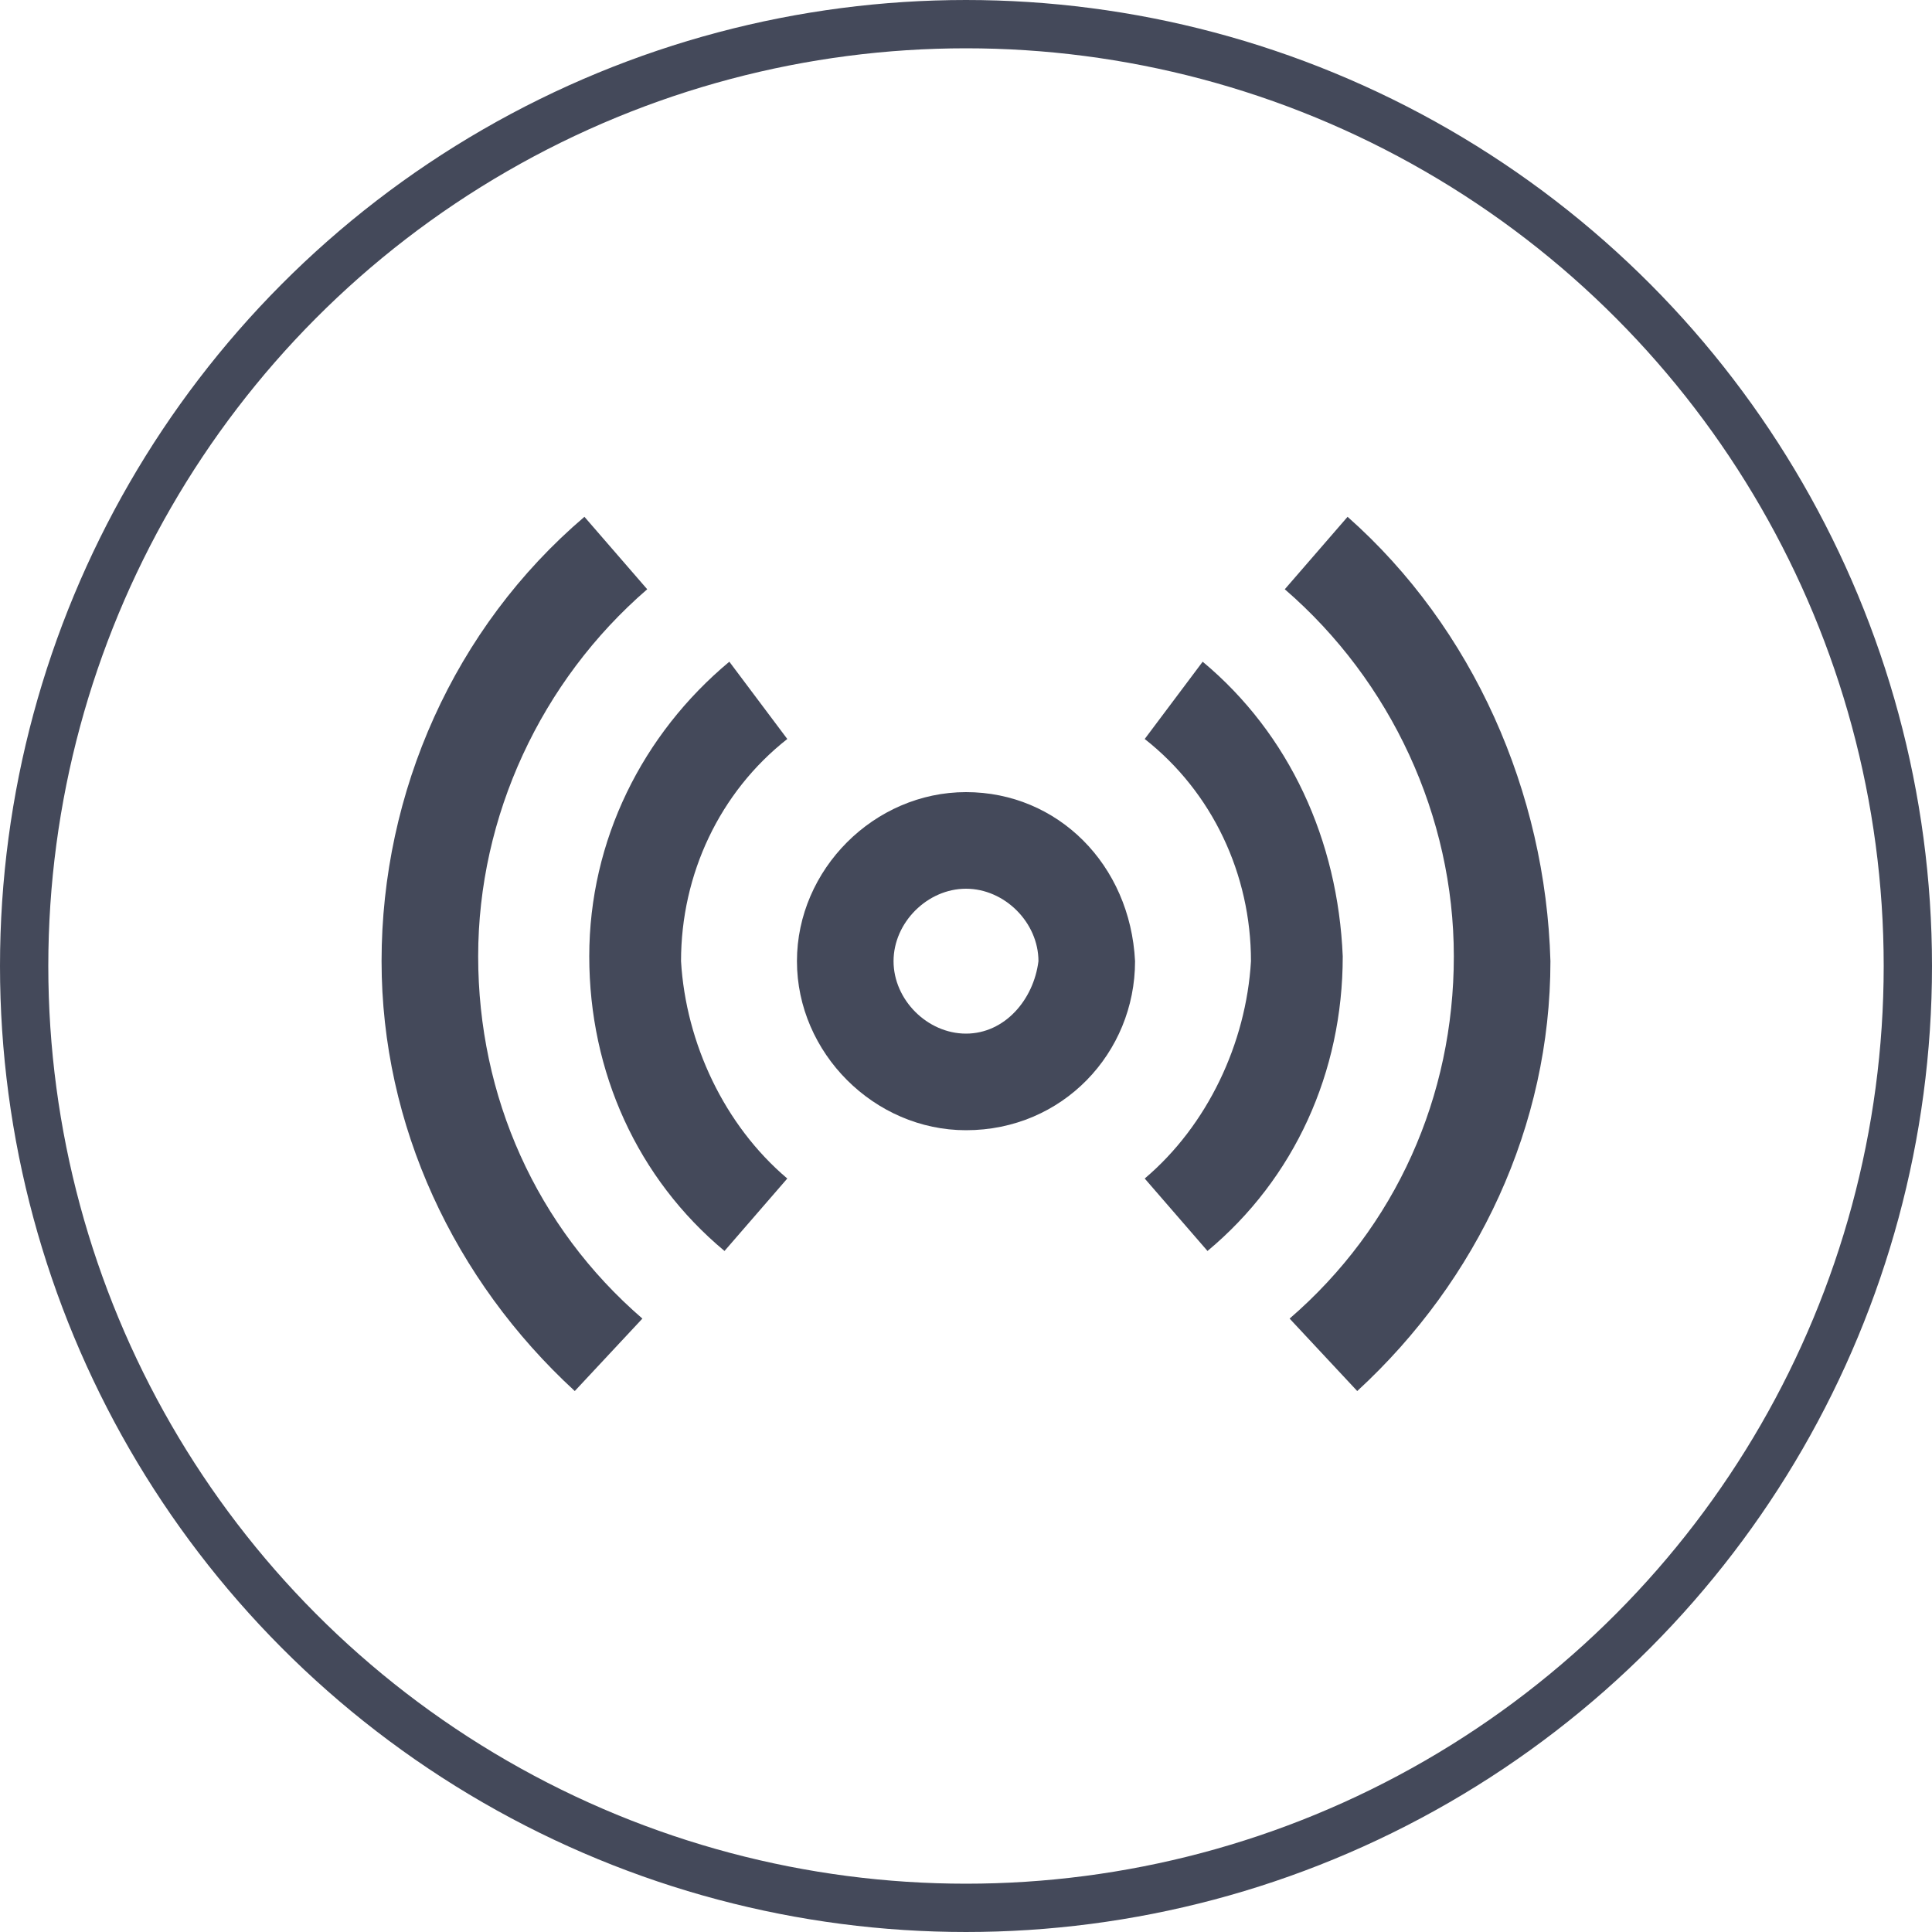
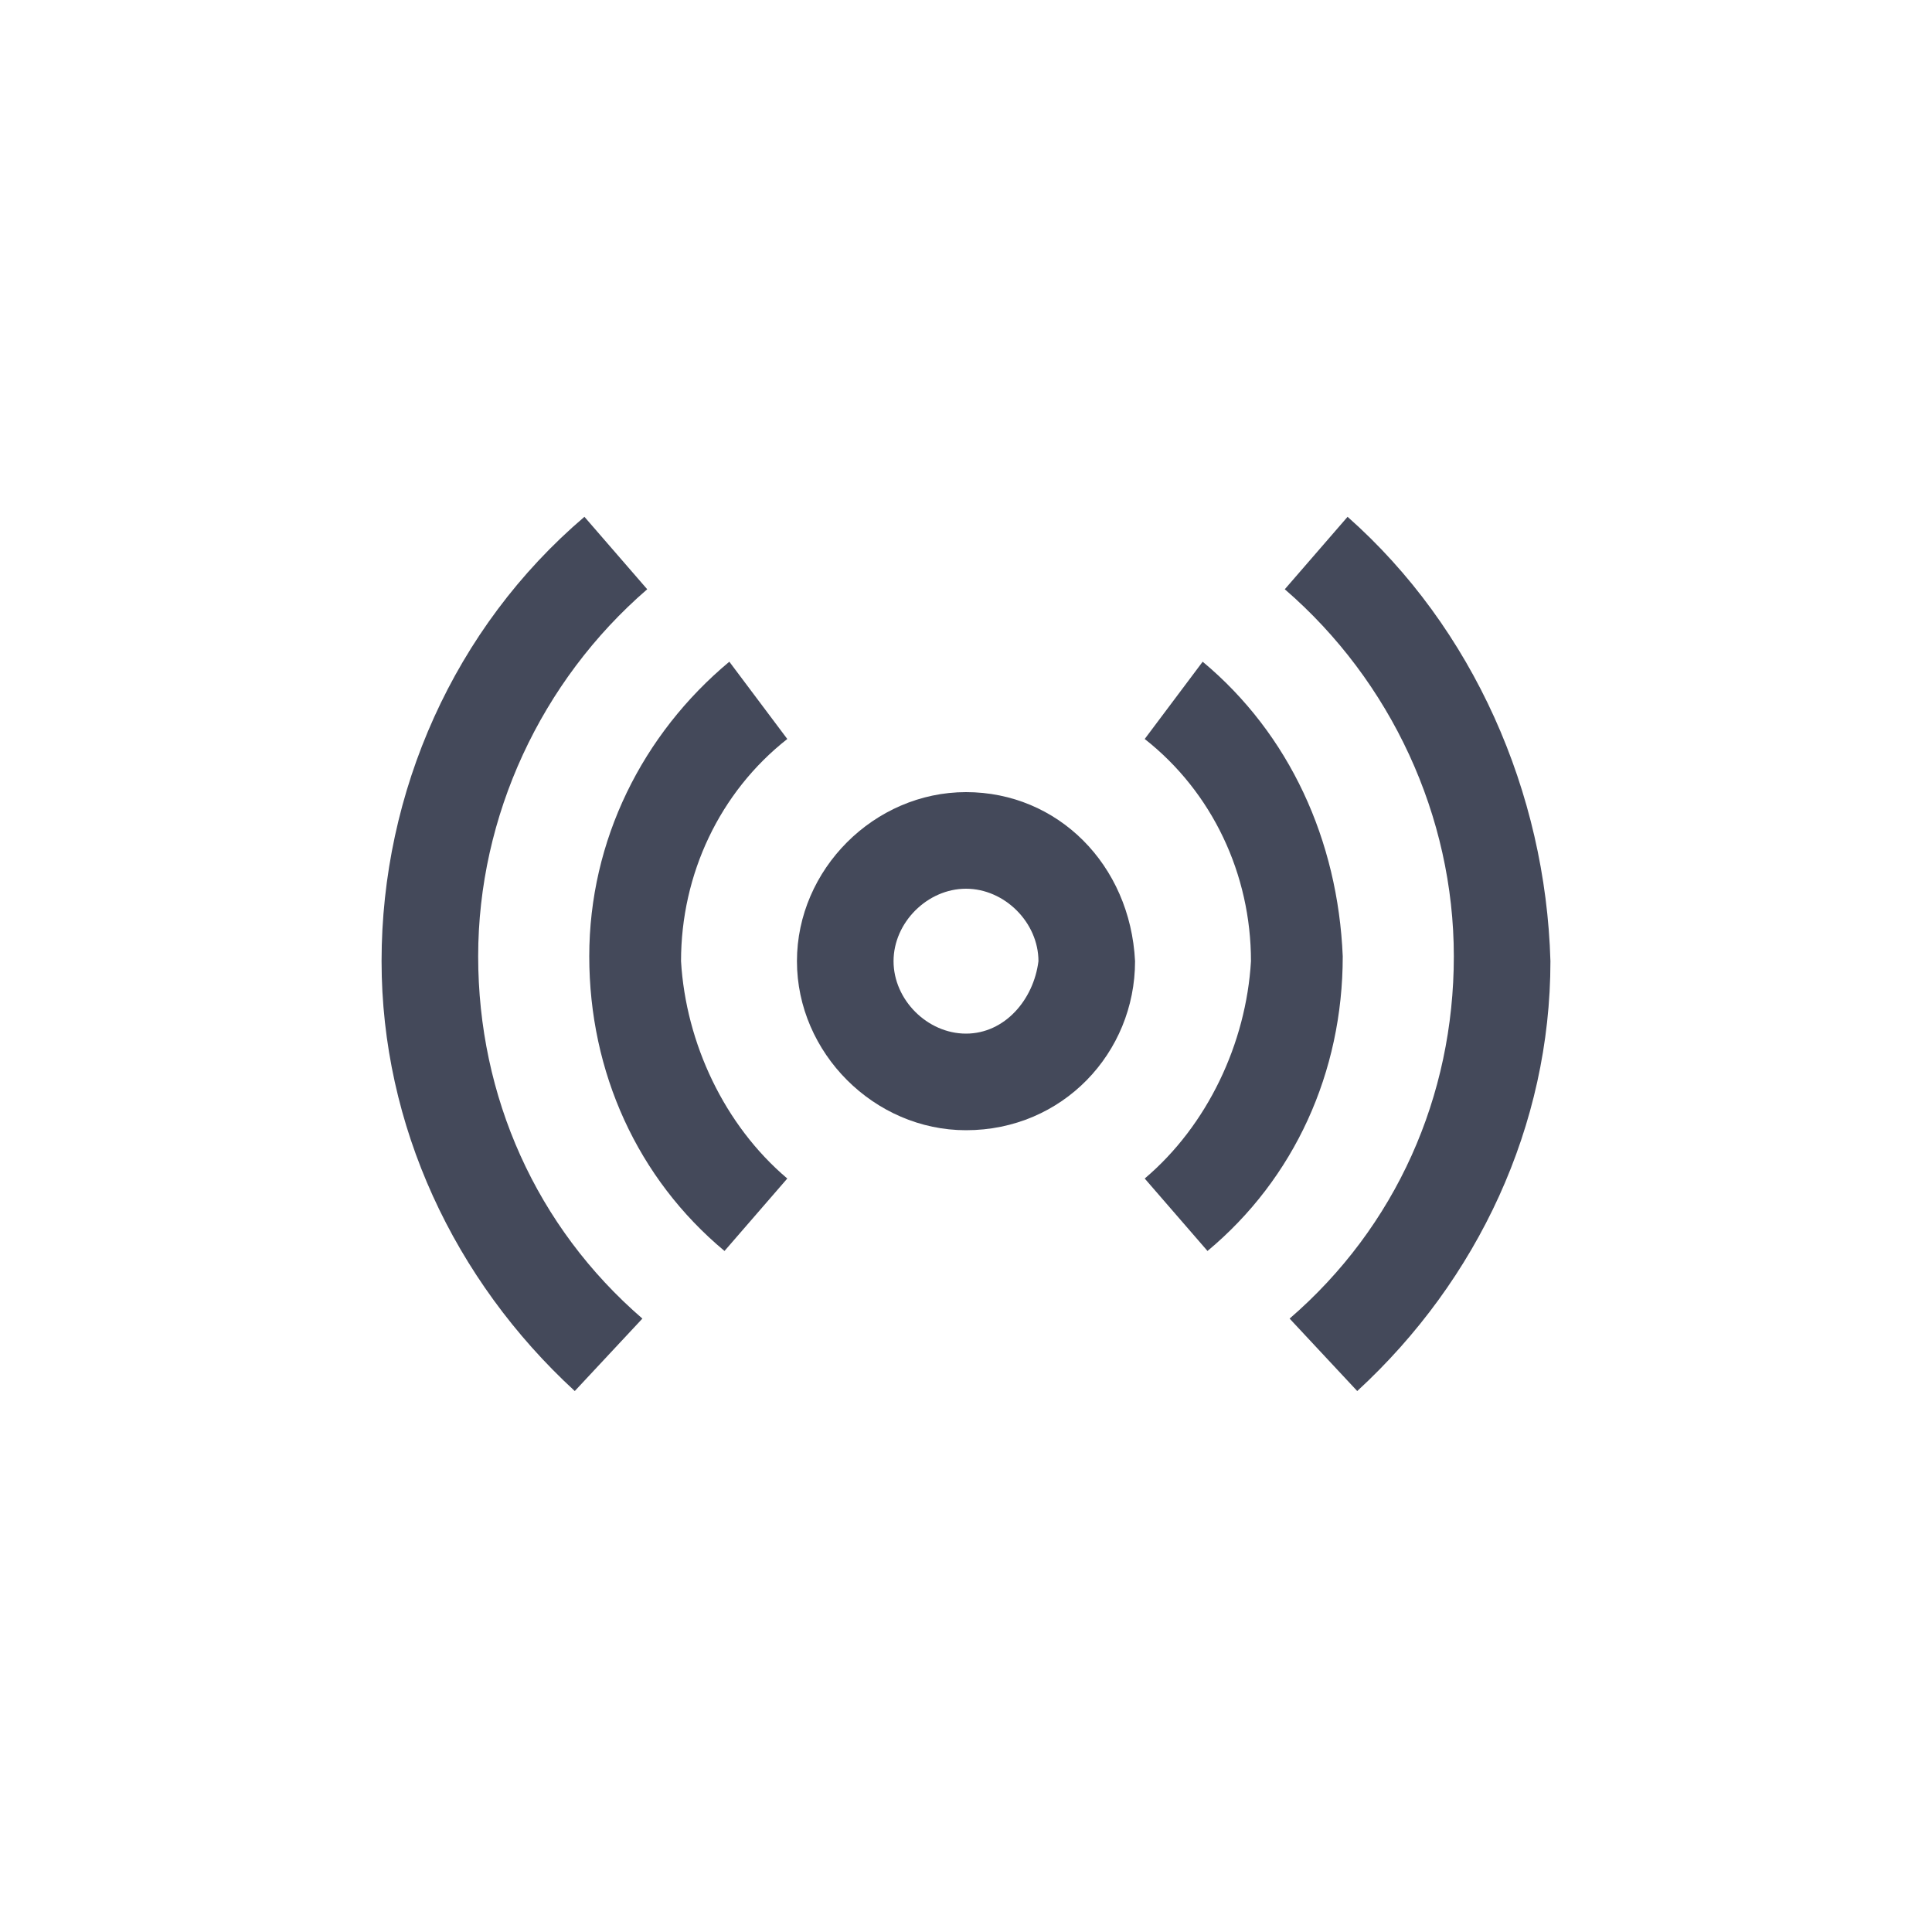
<svg xmlns="http://www.w3.org/2000/svg" width="40px" height="40px" viewBox="0 0 40 40" version="1.1">
  <style type="text/css">
	.st0{fill:none;stroke:#44495A;}
	.st1{fill:#44495A;}
	.st2{fill:#00B5F4;}
</style>
  <g>
-     <circle class="st0" cx="20" cy="20" r="19.5" />
    <g>
      <g>
-         <path class="st1" d="M15.1,13.7l1.2,1.6c-1.4,1.1-2.2,2.8-2.2,4.6c0.1,1.7,0.9,3.4,2.2,4.5L15,25.9c-1.8-1.5-2.8-3.7-2.8-6.1     C12.2,17.4,13.3,15.2,15.1,13.7z" />
+         <path class="st1" d="M15.1,13.7l1.2,1.6c-1.4,1.1-2.2,2.8-2.2,4.6c0.1,1.7,0.9,3.4,2.2,4.5L15,25.9c-1.8-1.5-2.8-3.7-2.8-6.1     C12.2,17.4,13.3,15.2,15.1,13.7" />
        <path class="st1" d="M21.5,19.9c0-0.8-0.7-1.5-1.5-1.5s-1.5,0.7-1.5,1.5s0.7,1.5,1.5,1.5C20.8,21.4,21.4,20.7,21.5,19.9z      M23.5,19.9c0,1.9-1.5,3.5-3.5,3.5c0,0,0,0,0,0c-1.9,0-3.5-1.6-3.5-3.5s1.6-3.5,3.5-3.5C21.9,16.4,23.4,17.9,23.5,19.9     C23.5,19.9,23.5,19.9,23.5,19.9z" />
        <path class="st1" d="M12.1,10.7l1.3,1.5c-2.2,1.9-3.5,4.7-3.5,7.6c0,2.9,1.2,5.6,3.4,7.5l-1.4,1.5c-2.5-2.3-4-5.5-4-8.9     C7.9,16.4,9.4,13,12.1,10.7z" />
      </g>
      <g>
        <path class="st1" d="M27.8,19.8c0,2.4-1,4.6-2.8,6.1l-1.3-1.5c1.3-1.1,2.1-2.8,2.2-4.5c0-1.8-0.8-3.5-2.2-4.6l1.2-1.6     C26.7,15.2,27.7,17.4,27.8,19.8z" />
        <path class="st1" d="M32.1,19.9c0,3.4-1.5,6.6-4,8.9l-1.4-1.5c2.2-1.9,3.4-4.6,3.4-7.5c0-2.9-1.3-5.7-3.5-7.6l1.3-1.5     C30.5,13,32,16.4,32.1,19.9z" />
      </g>
    </g>
  </g>
  <path class="st2" d="M15.2,16.5" />
-   <path class="st2" d="M11.8,13.1" />
</svg>